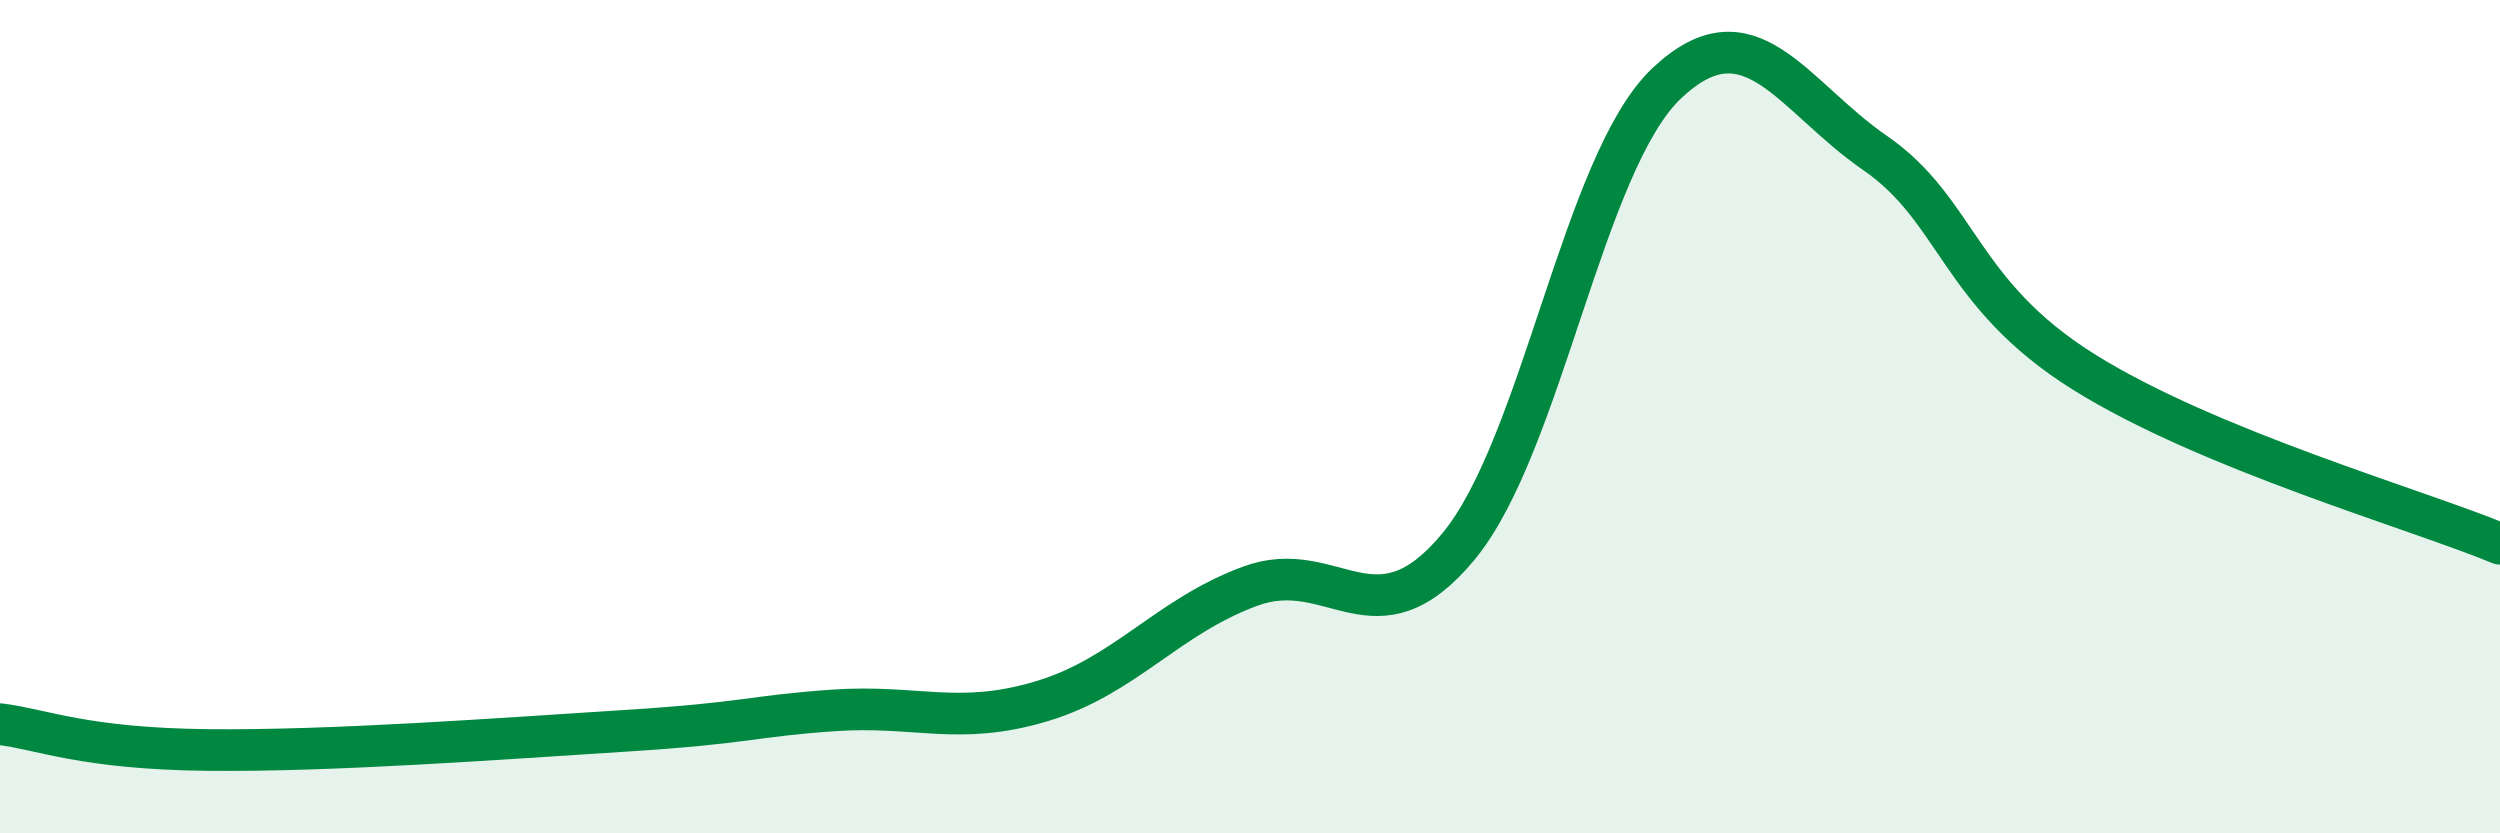
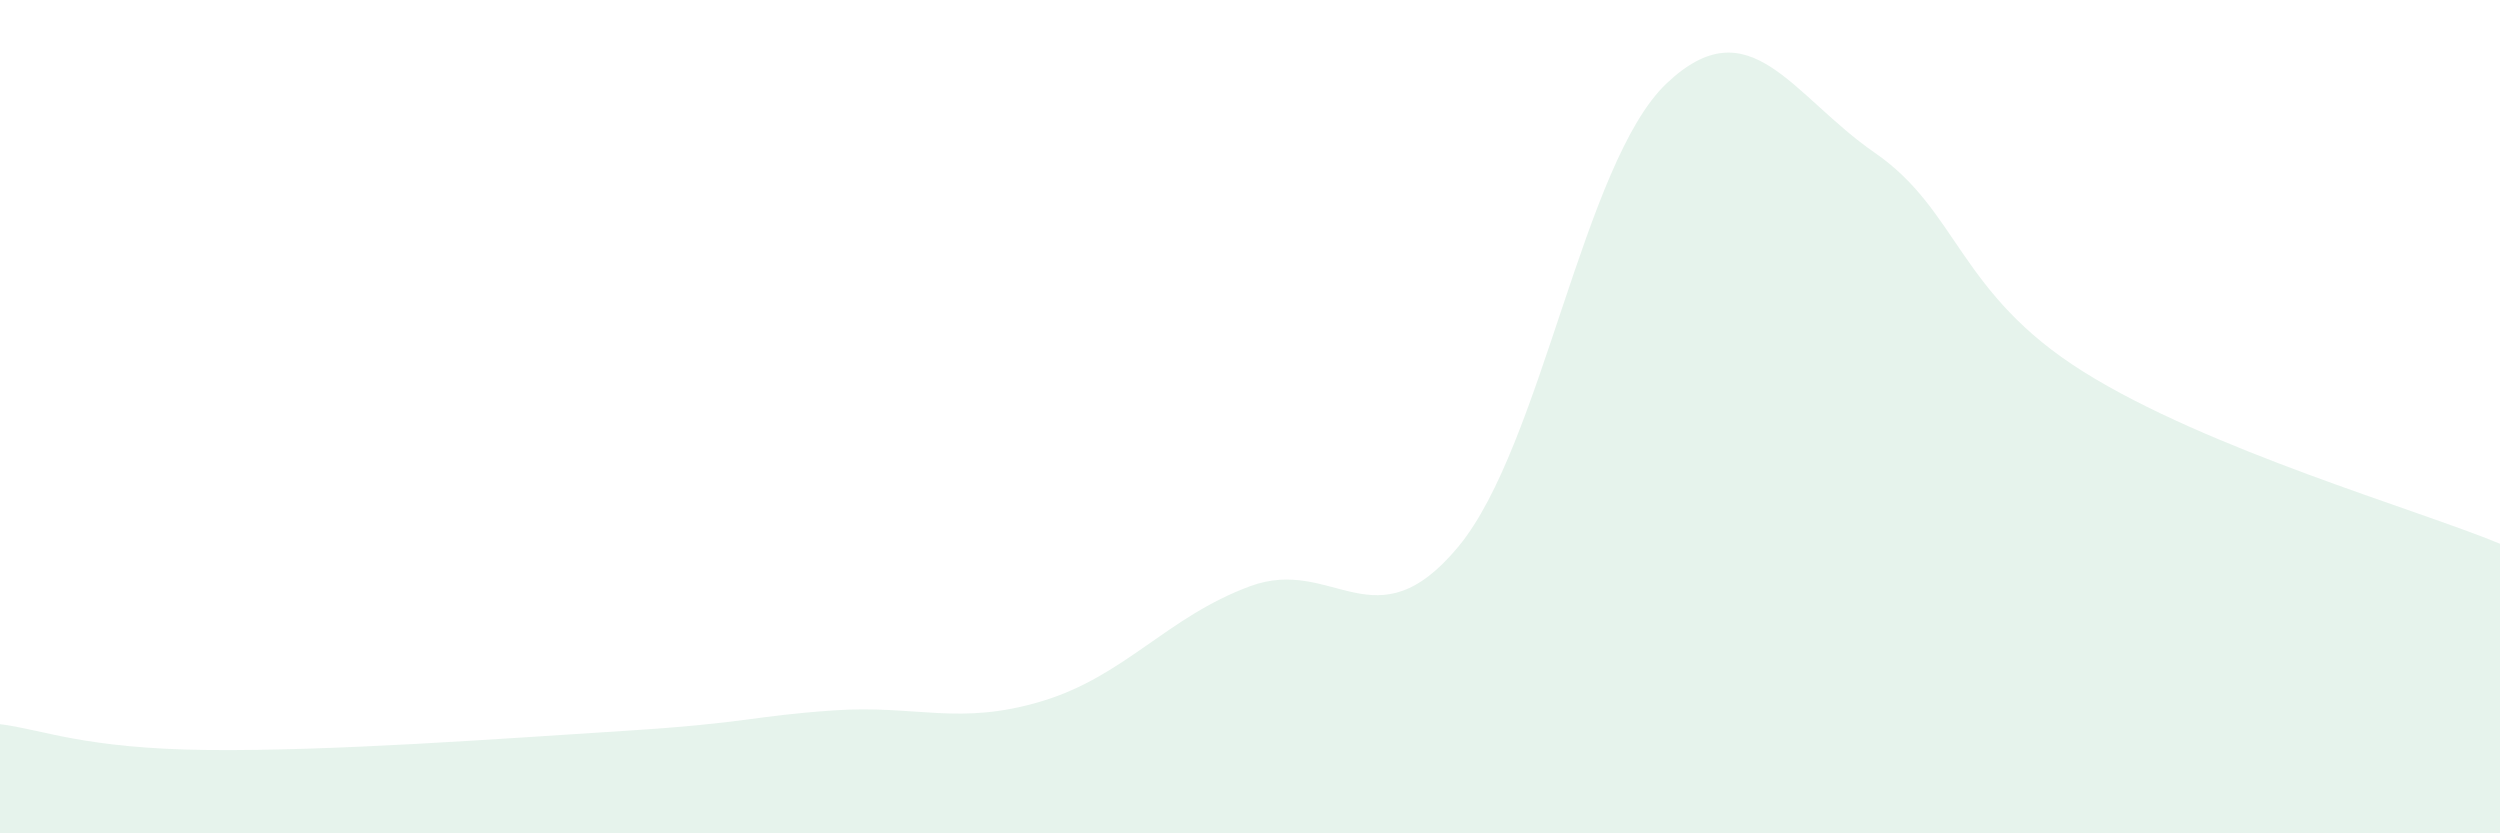
<svg xmlns="http://www.w3.org/2000/svg" width="60" height="20" viewBox="0 0 60 20">
  <path d="M 0,17.38 C 1,17.5 2,17.97 5,18 C 8,18.03 12,17.73 15,17.54 C 18,17.35 18,17.19 20,17.05 C 22,16.91 23,17.43 25,16.83 C 27,16.23 28,14.81 30,14.07 C 32,13.33 33,15.53 35,13.12 C 37,10.71 38,3.89 40,2 C 42,0.11 43,2.29 45,3.67 C 47,5.05 47,7.04 50,8.92 C 53,10.8 58,12.22 60,13.05L60 20L0 20Z" fill="#008740" opacity="0.1" stroke-linecap="round" stroke-linejoin="round" />
-   <path d="M 0,17.38 C 1,17.5 2,17.97 5,18 C 8,18.03 12,17.73 15,17.54 C 18,17.35 18,17.19 20,17.05 C 22,16.91 23,17.43 25,16.83 C 27,16.23 28,14.81 30,14.07 C 32,13.33 33,15.53 35,13.12 C 37,10.71 38,3.89 40,2 C 42,0.11 43,2.29 45,3.67 C 47,5.05 47,7.04 50,8.92 C 53,10.8 58,12.22 60,13.05" stroke="#008740" stroke-width="1" fill="none" stroke-linecap="round" stroke-linejoin="round" />
</svg>